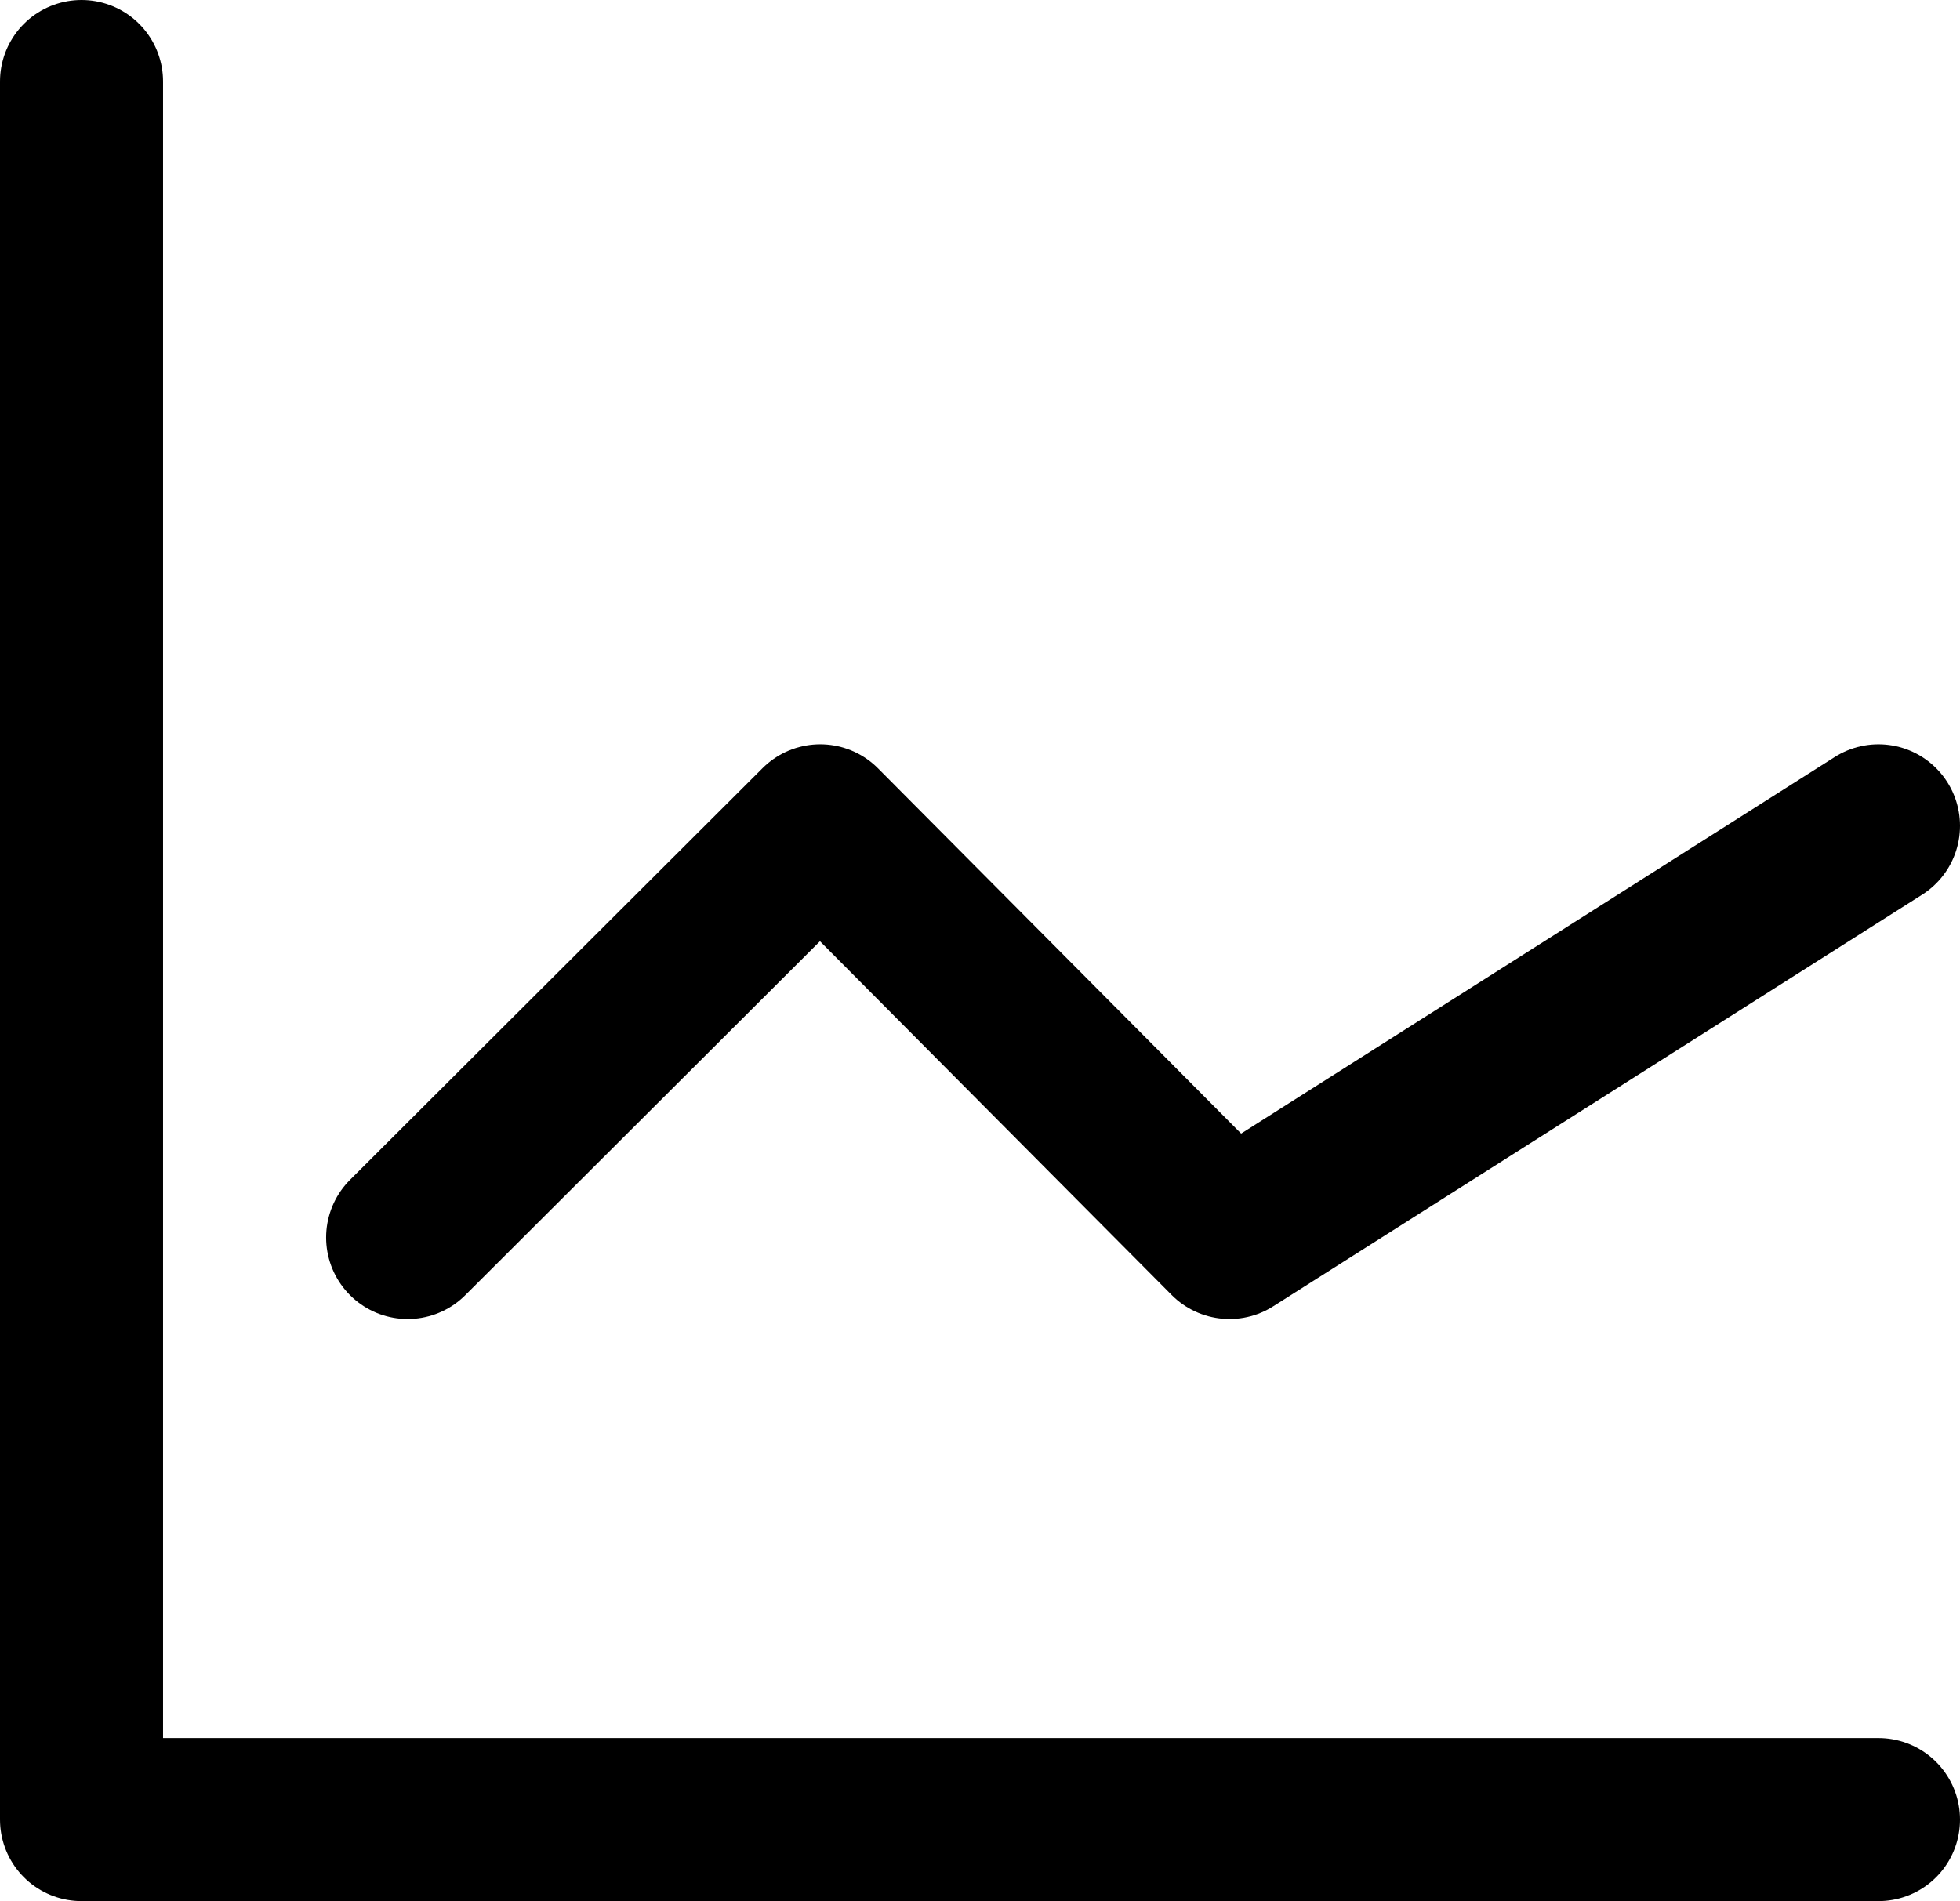
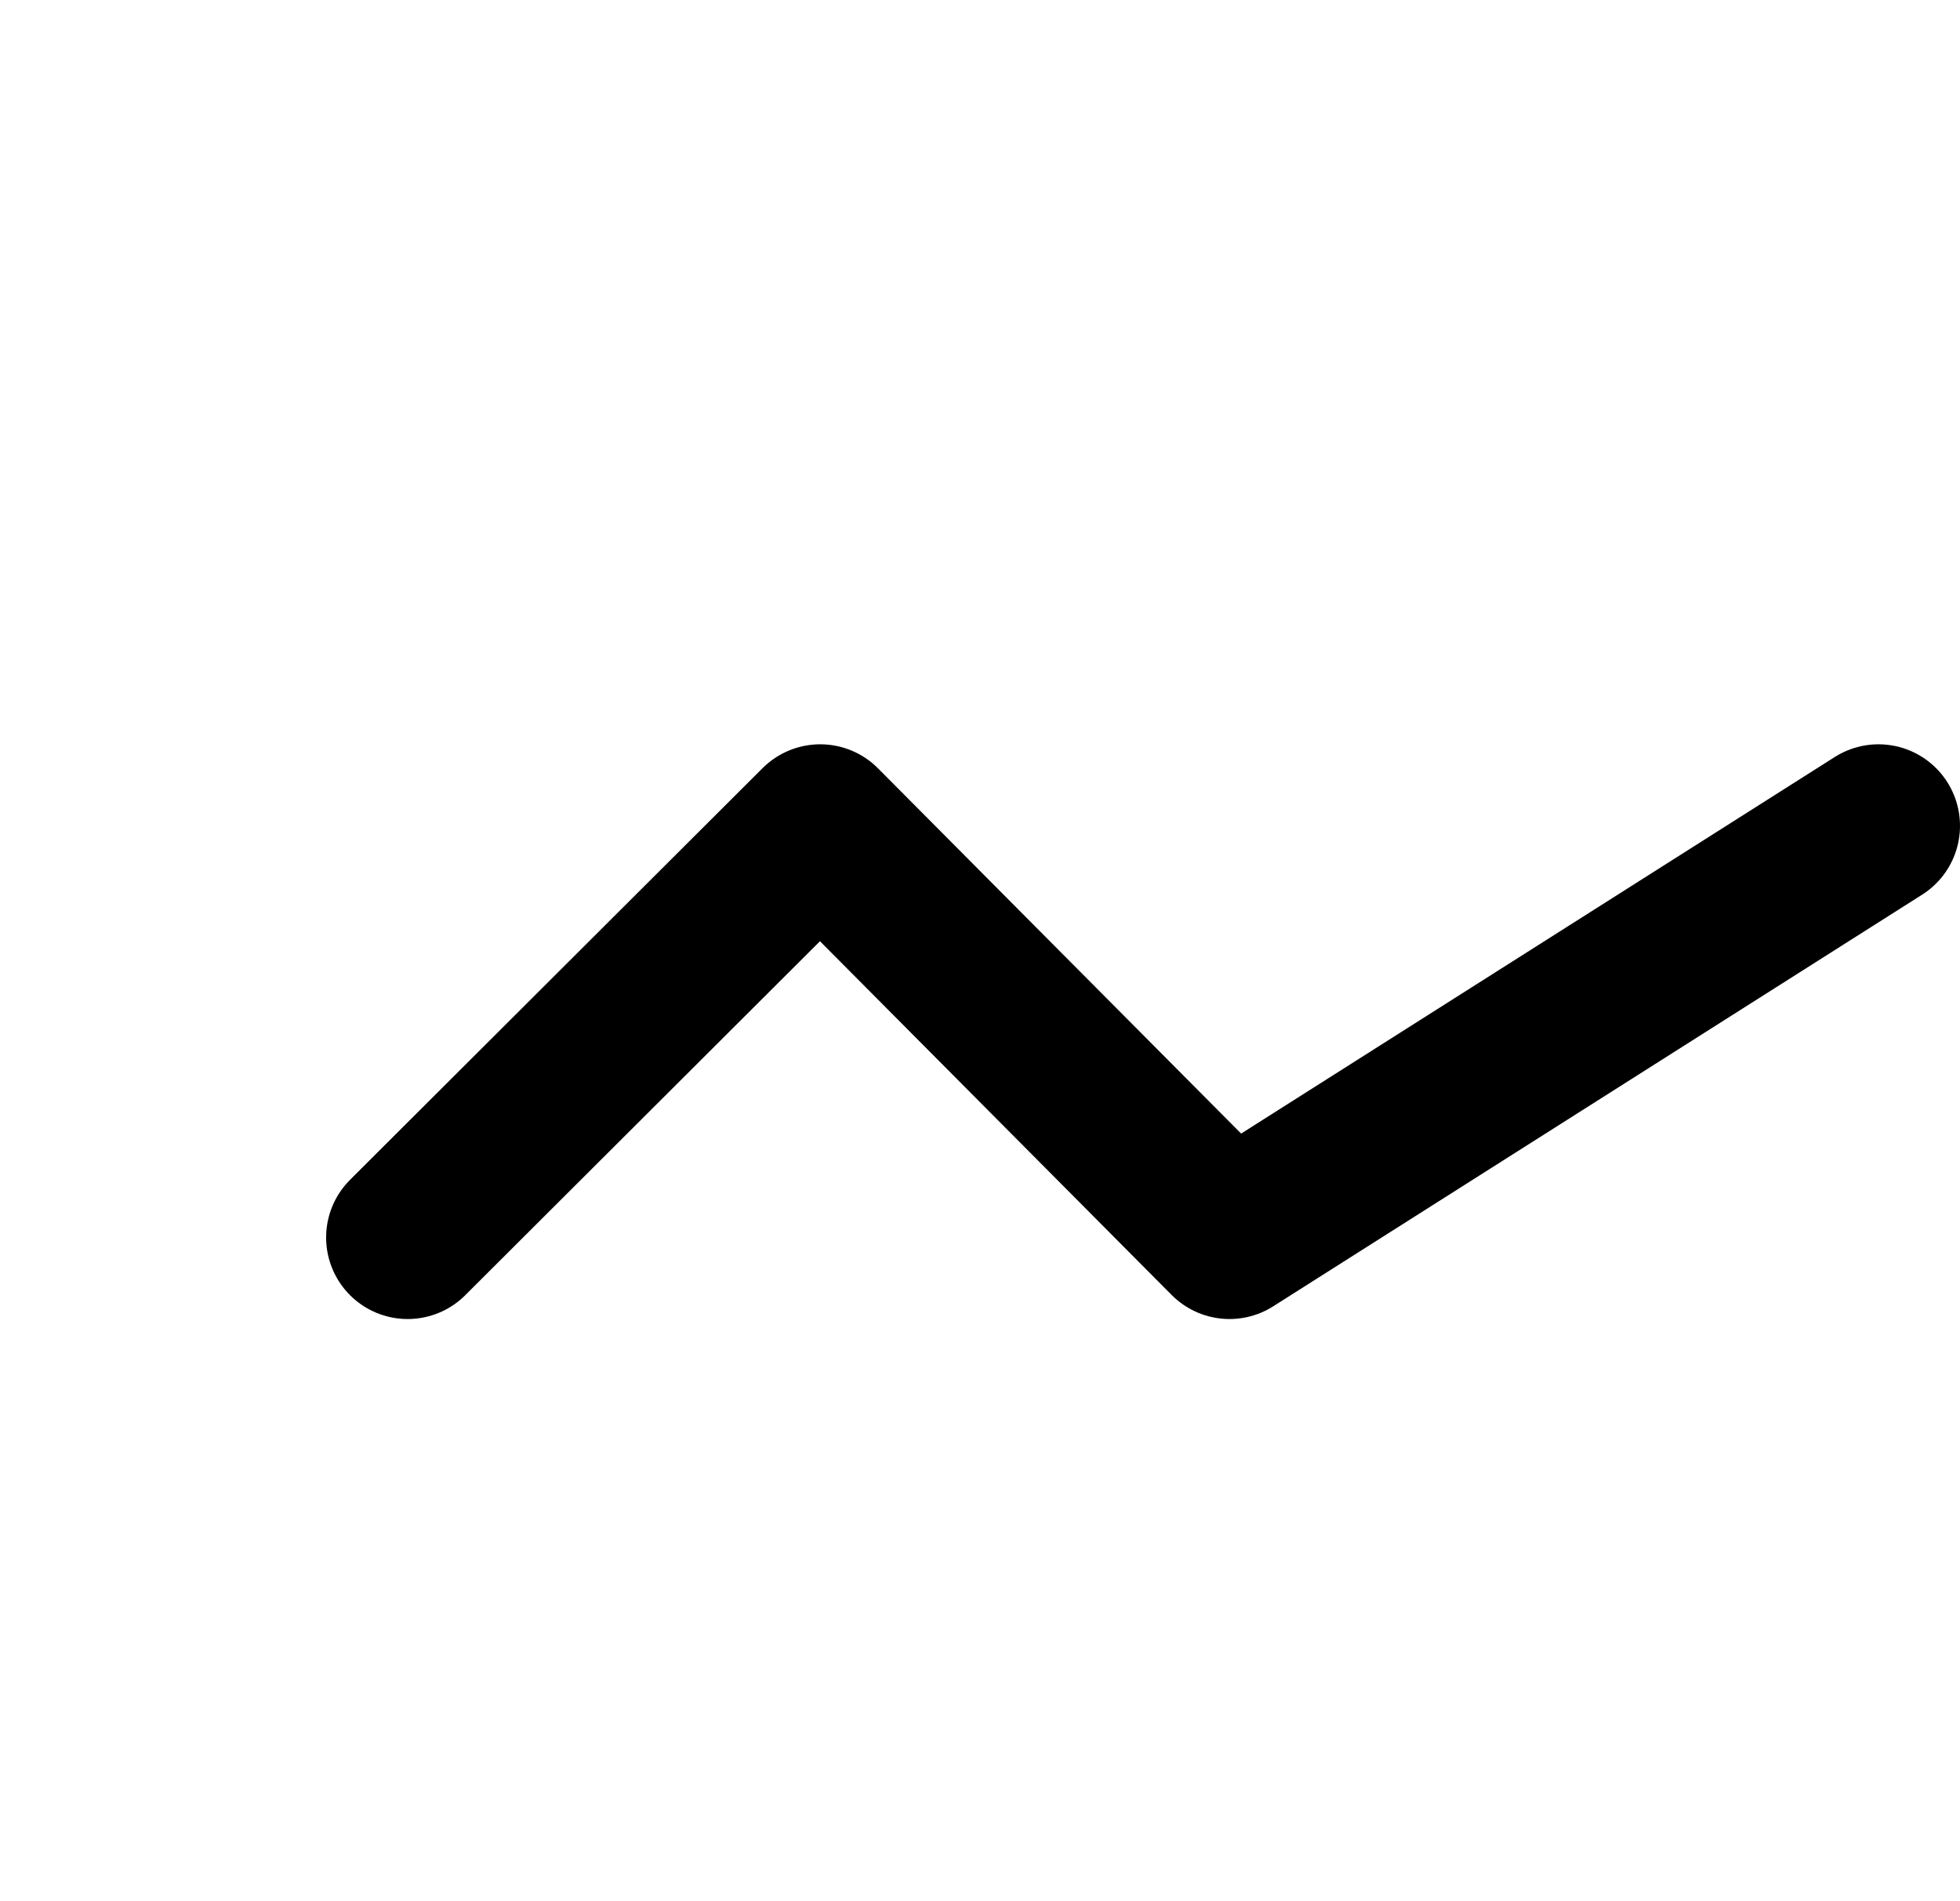
<svg xmlns="http://www.w3.org/2000/svg" viewBox="0 0 24.04 23.32">
  <defs>
    <style>.cls-1{fill:none;stroke:#000;stroke-linecap:round;stroke-linejoin:round;stroke-width:2px;}</style>
  </defs>
  <title>chart3</title>
  <g data-name="Layer 2" id="Layer_2">
    <g id="icons">
-       <polyline class="cls-1" points="1 1 1 22.32 23.04 22.32" />
      <polyline class="cls-1" points="5 15.18 10.06 10.13 15.08 15.18 23.04 10.13" />
    </g>
  </g>
</svg>